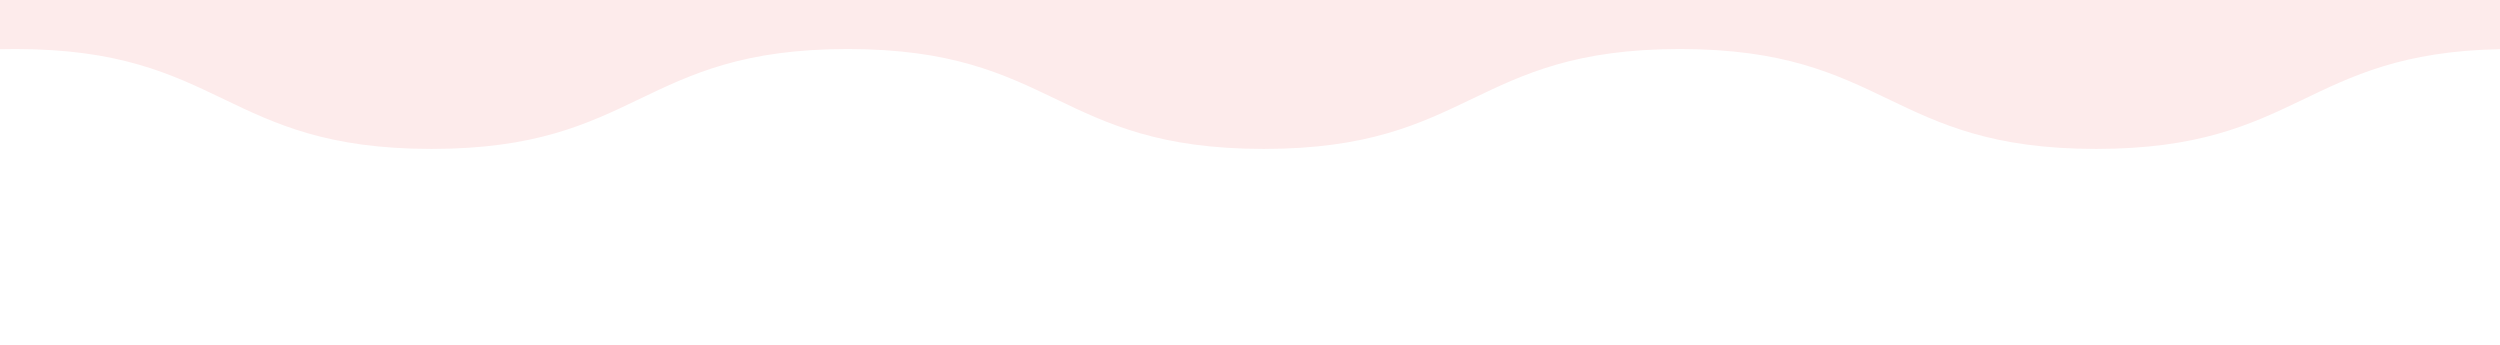
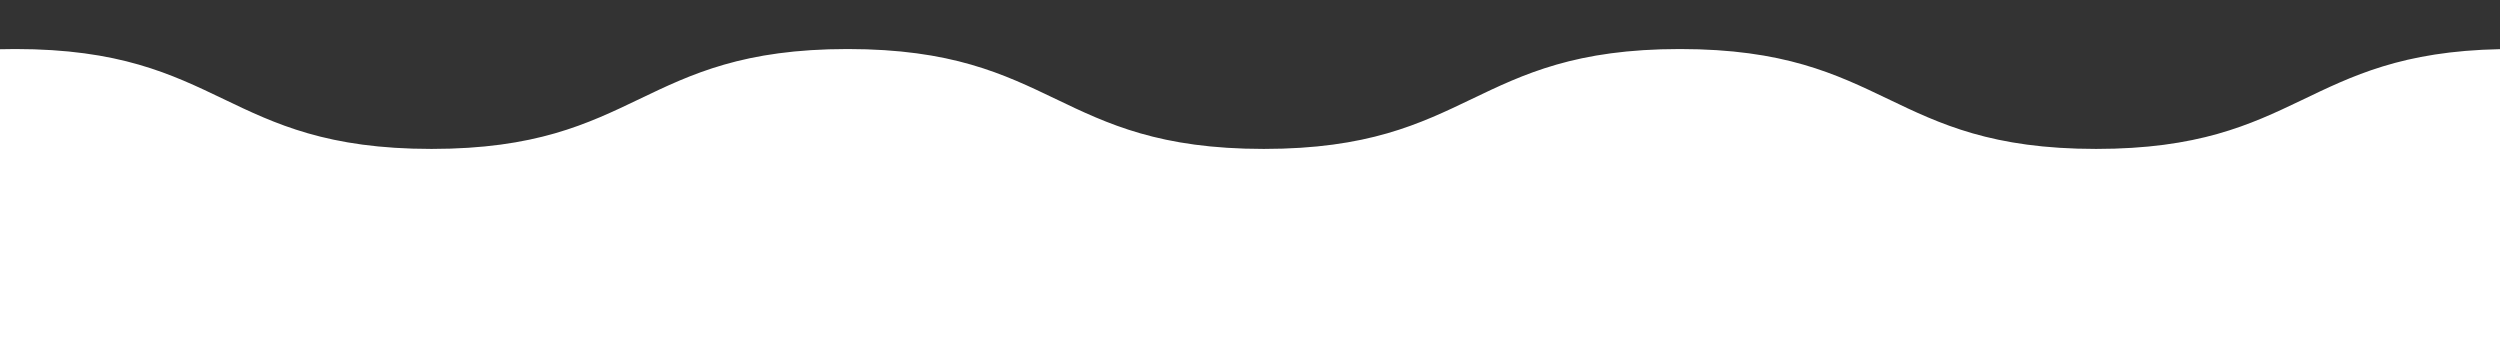
<svg xmlns="http://www.w3.org/2000/svg" id="Ebene_1" viewBox="0 0 1920 265">
  <rect x="0" y="0" width="1920" height="265" fill="#333333" stroke="none" />
  <defs>
    <style>      .st0 {        fill: #fff;      }      .st1 {        fill: #fdebeb;      }    </style>
  </defs>
-   <rect class="st1" x="-19" y="-84.921" width="1952" height="285" />
-   <path class="st0" d="M1920,265.034V37.76c-150.466,2.947-153.621,76.608-310.227,76.608-159.8,0-159.8-76.71-319.599-76.71-159.802,0-159.802,76.71-319.602,76.71-159.799,0-159.799-76.71-319.598-76.71-159.804,0-159.804,76.71-319.607,76.71-159.812,0-159.812-76.71-319.622-76.71-4.023,0-7.918.062-11.744.157v227.219h1920Z" />
+   <path class="st0" d="M1920,265.034V37.76c-150.466,2.947-153.621,76.608-310.227,76.608-159.8,0-159.8-76.71-319.599-76.71-159.802,0-159.802,76.71-319.602,76.71-159.799,0-159.799-76.71-319.598-76.71-159.804,0-159.804,76.71-319.607,76.71-159.812,0-159.812-76.71-319.622-76.71-4.023,0-7.918.062-11.744.157v227.219h1920" />
</svg>